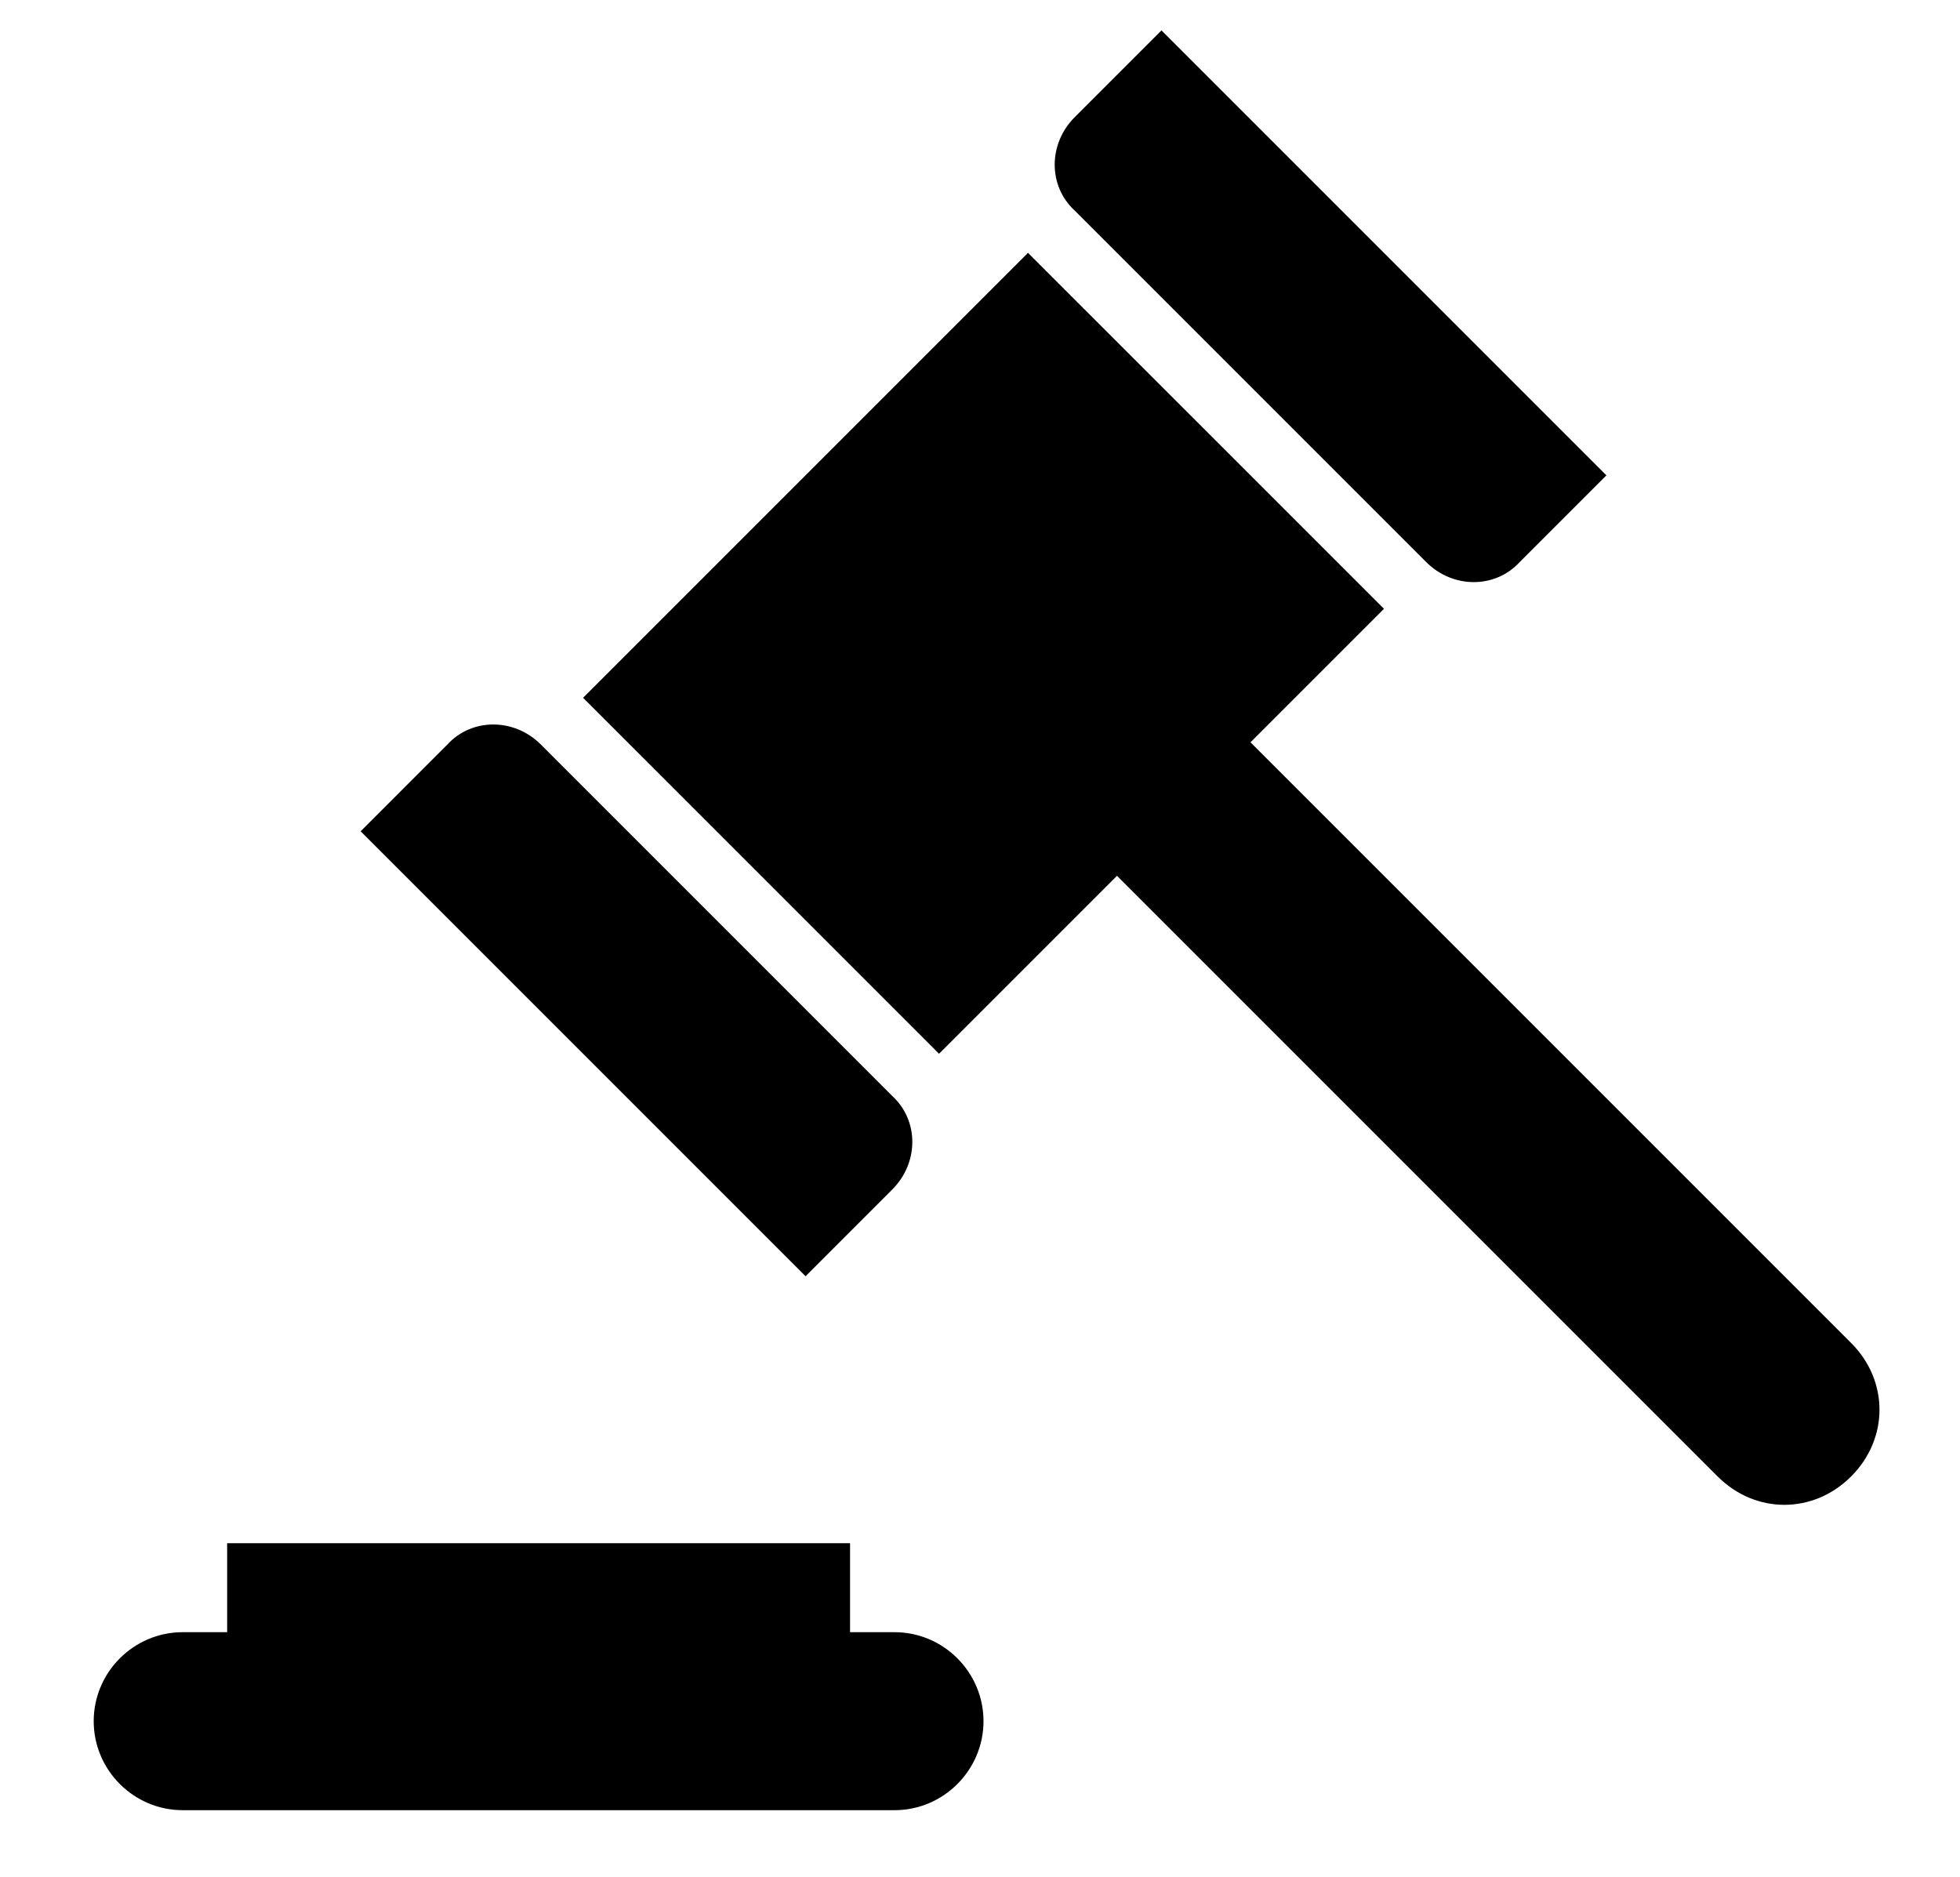
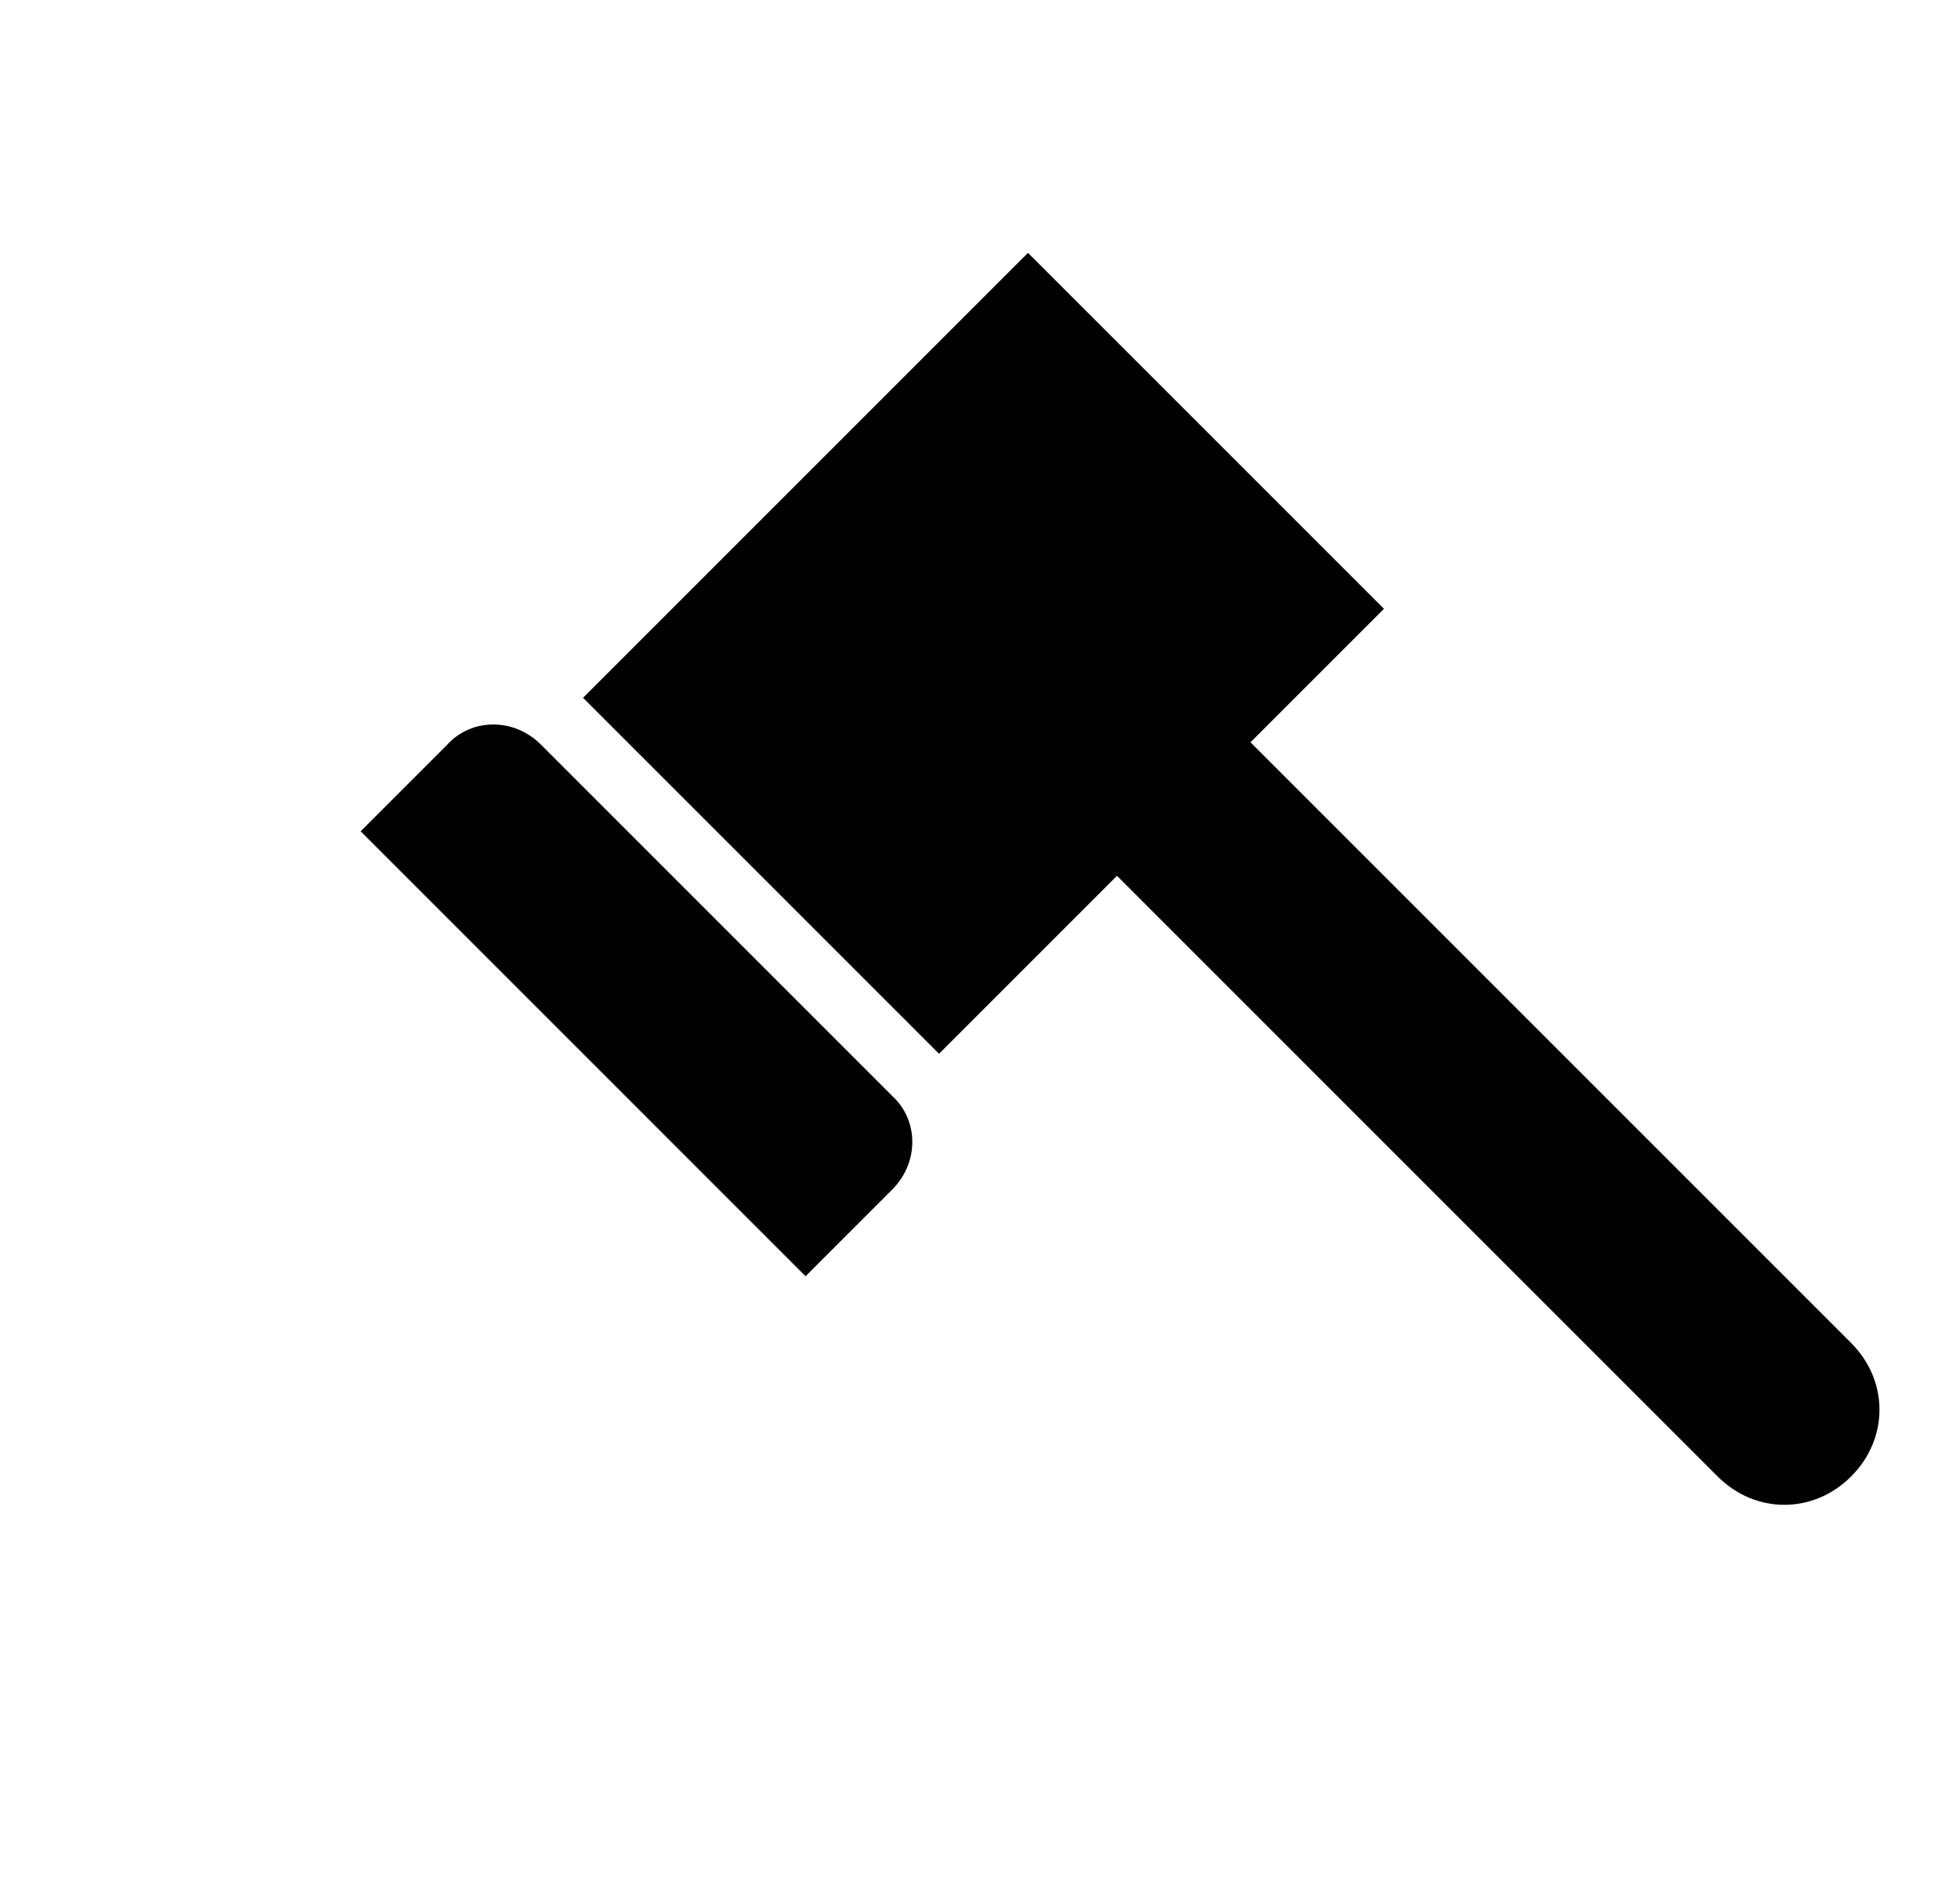
<svg xmlns="http://www.w3.org/2000/svg" width="47" height="45" xml:space="preserve" overflow="hidden">
  <g transform="translate(-69 -465)">
-     <path d="M23.472 42.676 22.405 42.676 22.405 40.542 7.468 40.542 7.468 42.676 6.401 42.676C5.228 42.676 4.268 43.636 4.268 44.81 4.268 45.983 5.228 46.944 6.401 46.944L23.472 46.944C24.645 46.944 25.605 45.983 25.605 44.81 25.605 43.636 24.645 42.676 23.472 42.676Z" transform="matrix(1 0 0 1 66.979 461.461)" />
    <path d="M23.418 32.06C24.058 31.42 24.058 30.407 23.418 29.82L14.99 21.391C14.35 20.751 13.336 20.751 12.749 21.391L10.669 23.472 21.338 34.141 23.418 32.06Z" transform="matrix(1 0 0 1 66.979 461.461)" />
-     <path d="M36.221 17.017C36.861 17.657 37.875 17.657 38.462 17.017L40.542 14.937 29.873 4.268 27.793 6.348C27.152 6.988 27.152 8.002 27.793 8.589L36.221 17.017Z" transform="matrix(1 0 0 1 66.979 461.461)" />
-     <path d="M46.41 35.741 32.007 21.338 35.208 18.137 26.672 9.602 16.003 20.271 24.539 28.806 28.806 24.539 43.209 38.942C44.116 39.849 45.503 39.849 46.41 38.942 47.317 38.035 47.317 36.648 46.41 35.741Z" transform="matrix(1 0 0 1 66.979 461.461)" />
+     <path d="M46.41 35.741 32.007 21.338 35.208 18.137 26.672 9.602 16.003 20.271 24.539 28.806 28.806 24.539 43.209 38.942C44.116 39.849 45.503 39.849 46.41 38.942 47.317 38.035 47.317 36.648 46.41 35.741" transform="matrix(1 0 0 1 66.979 461.461)" />
  </g>
</svg>